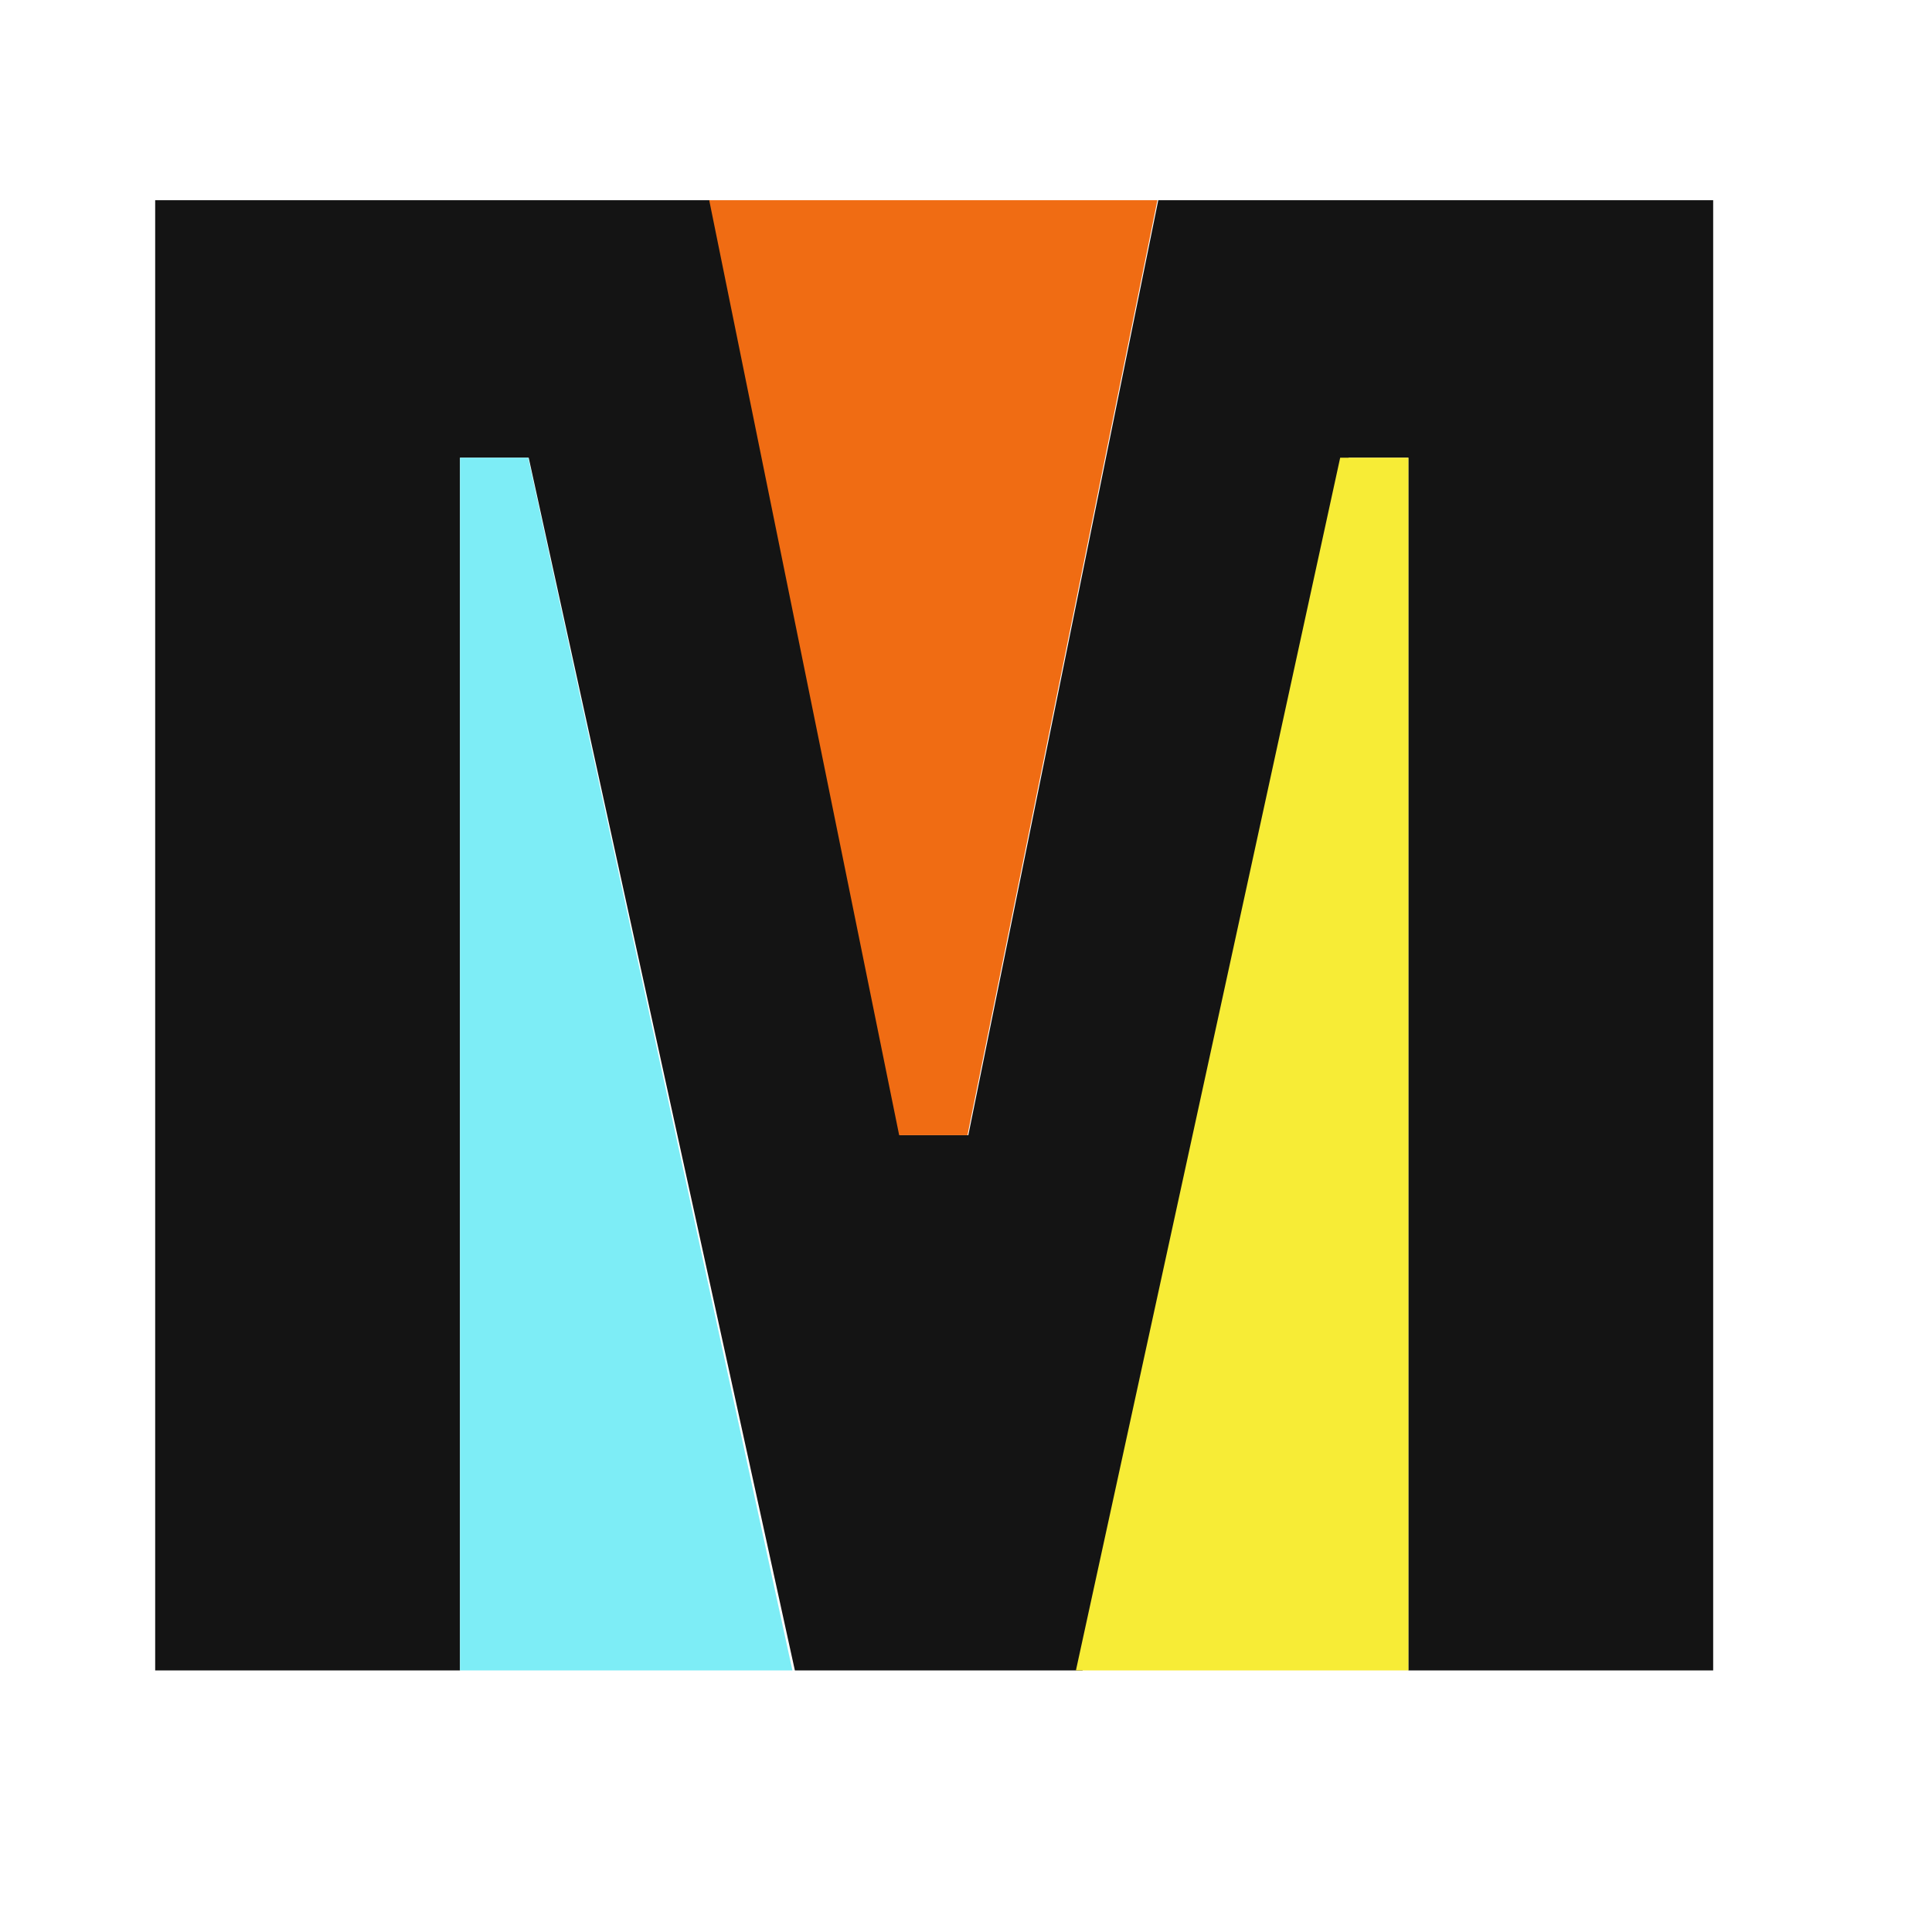
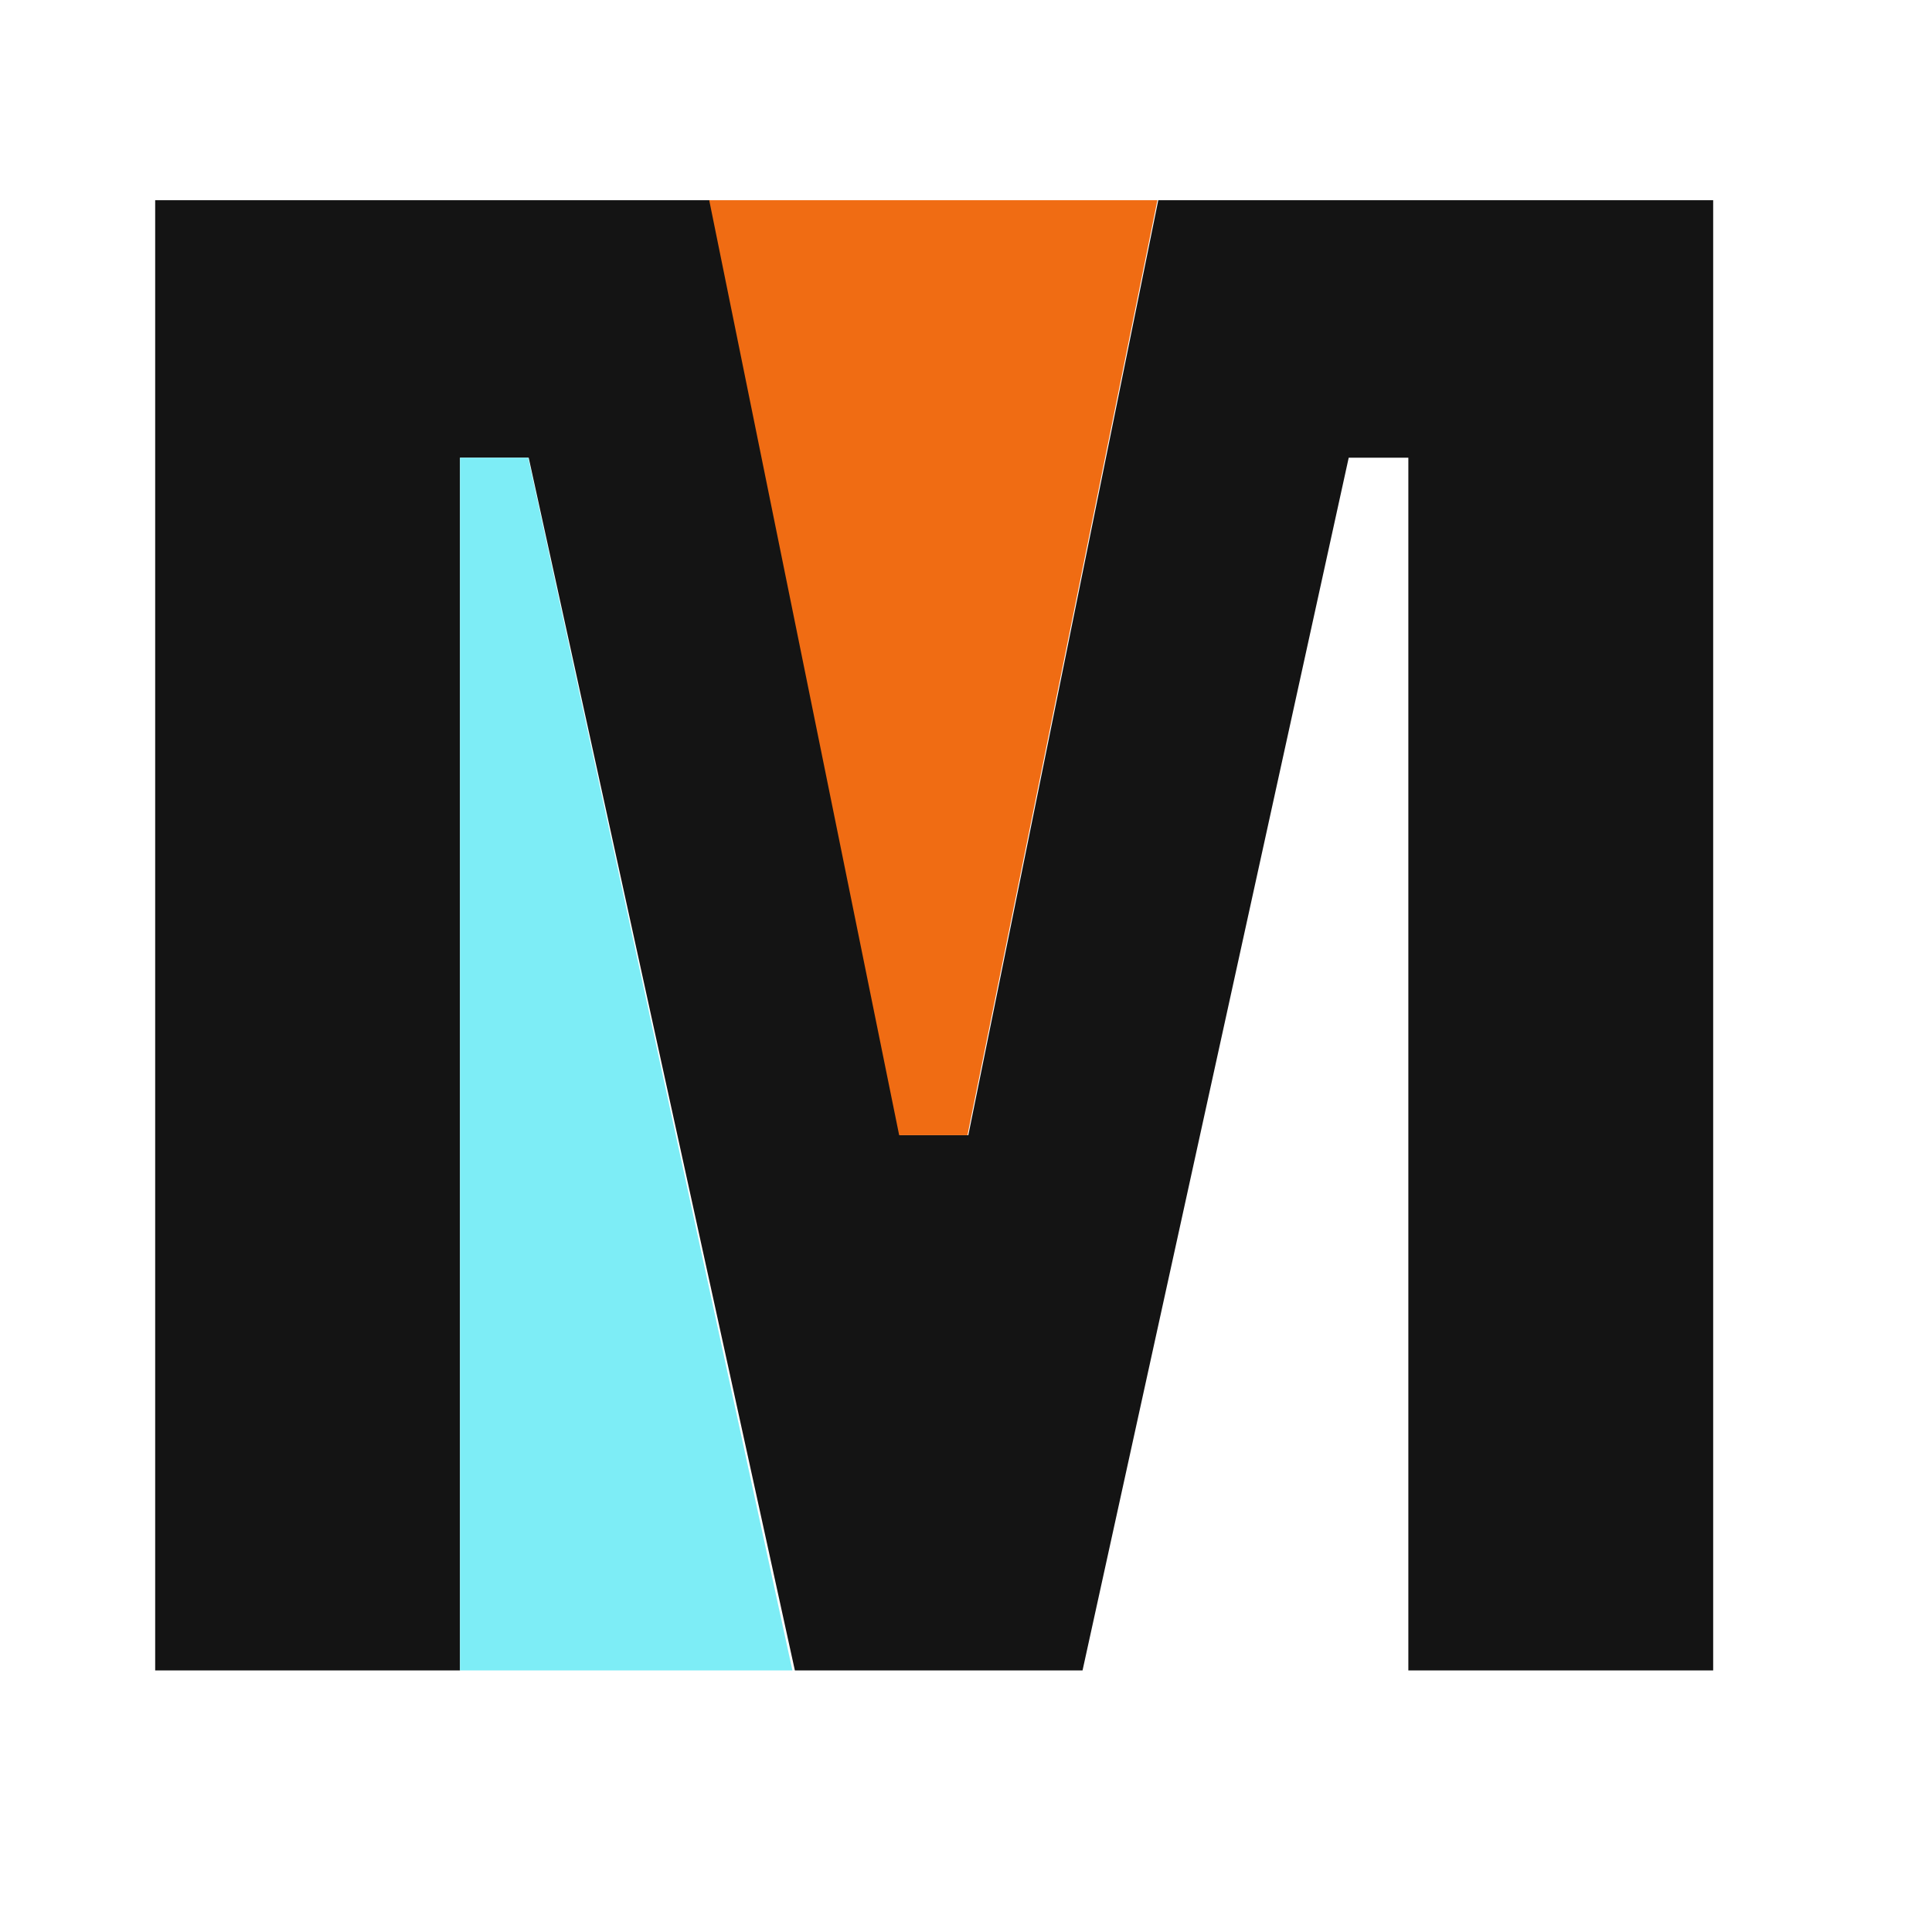
<svg xmlns="http://www.w3.org/2000/svg" width="500" height="500" viewBox="10 50 500 500" fill="none">
  <g transform="translate(50,100) scale(8)">
    <path d="M17.971 0.227L24.116 30.473H26.325L32.47 0.227H50.421V47.788H40.56V8.556H38.631L30.02 47.788H20.714L12.103 8.556H9.881V47.788H0.02V0.227H17.971Z" fill="#141414" />
    <path d="M9.881 8.556H12.087L20.635 47.788H9.881V8.556Z" fill="#7DEDF6" />
    <path d="M17.943 0.227L24.088 30.473H26.297L32.442 0.227H17.943Z" fill="#F06C13" />
-     <path d="M38.355 8.556H40.561V47.788H29.806L38.355 8.556Z" fill="#F7EC36" />
  </g>
</svg>